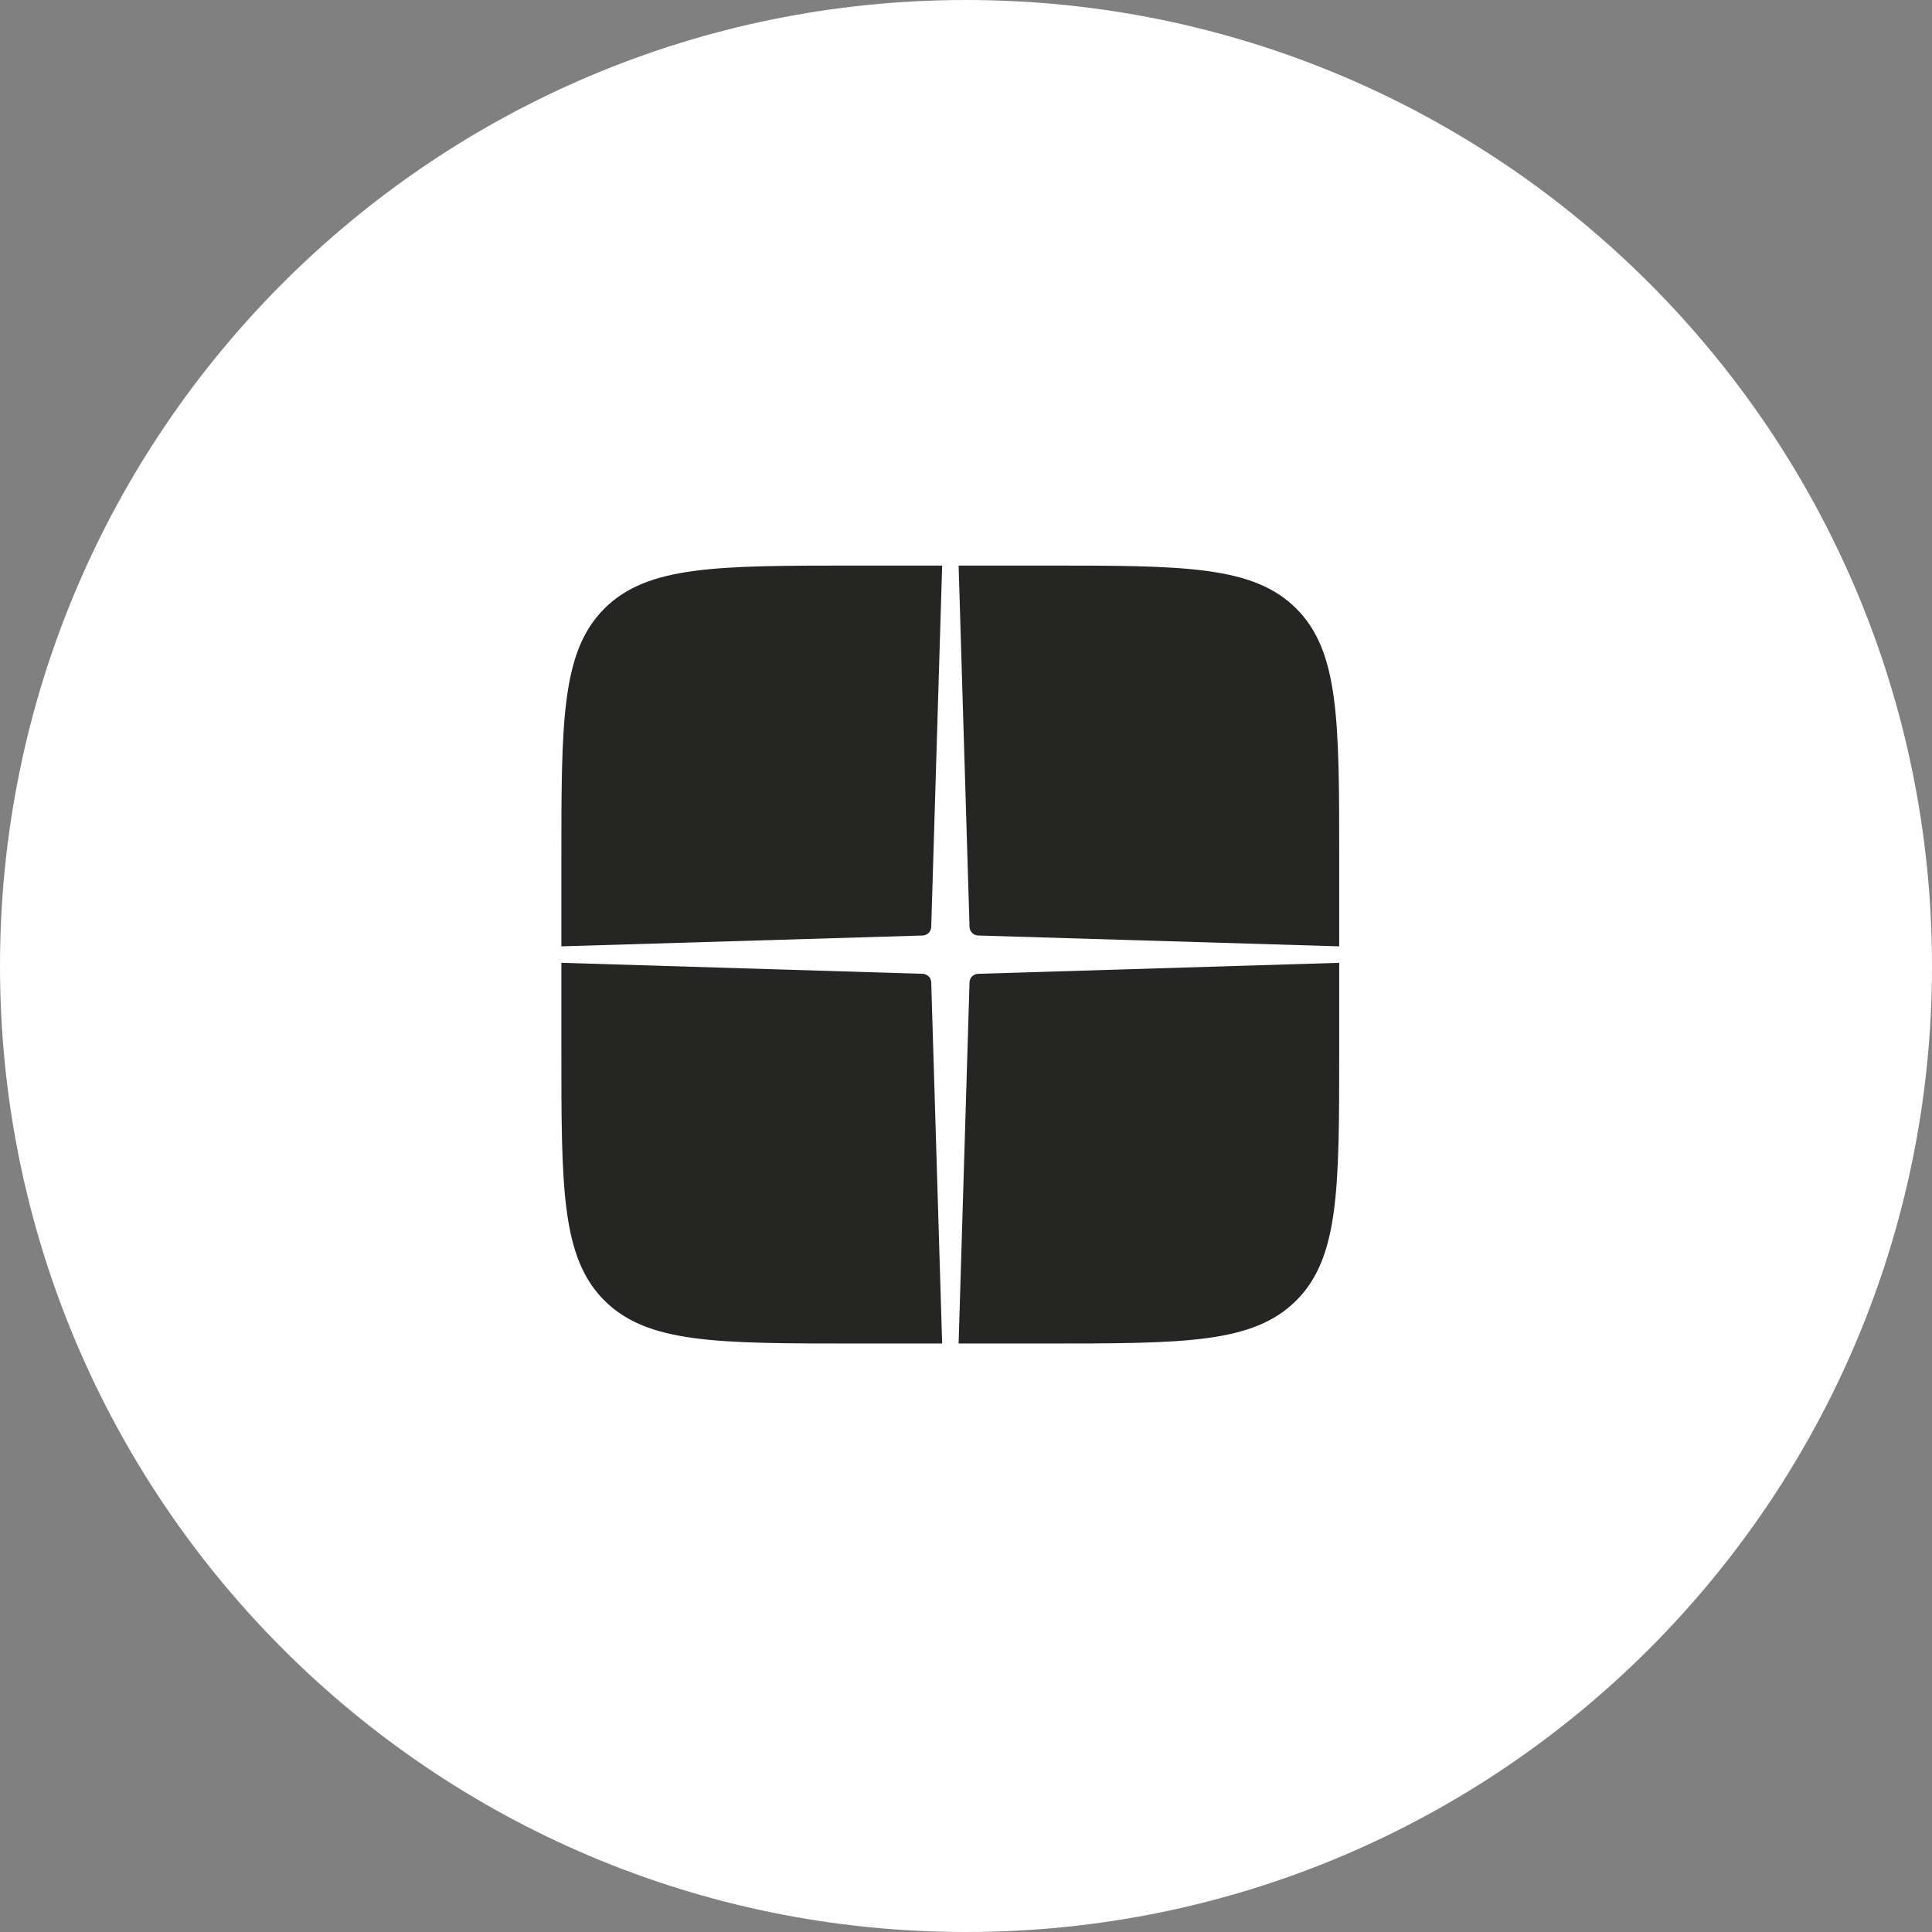
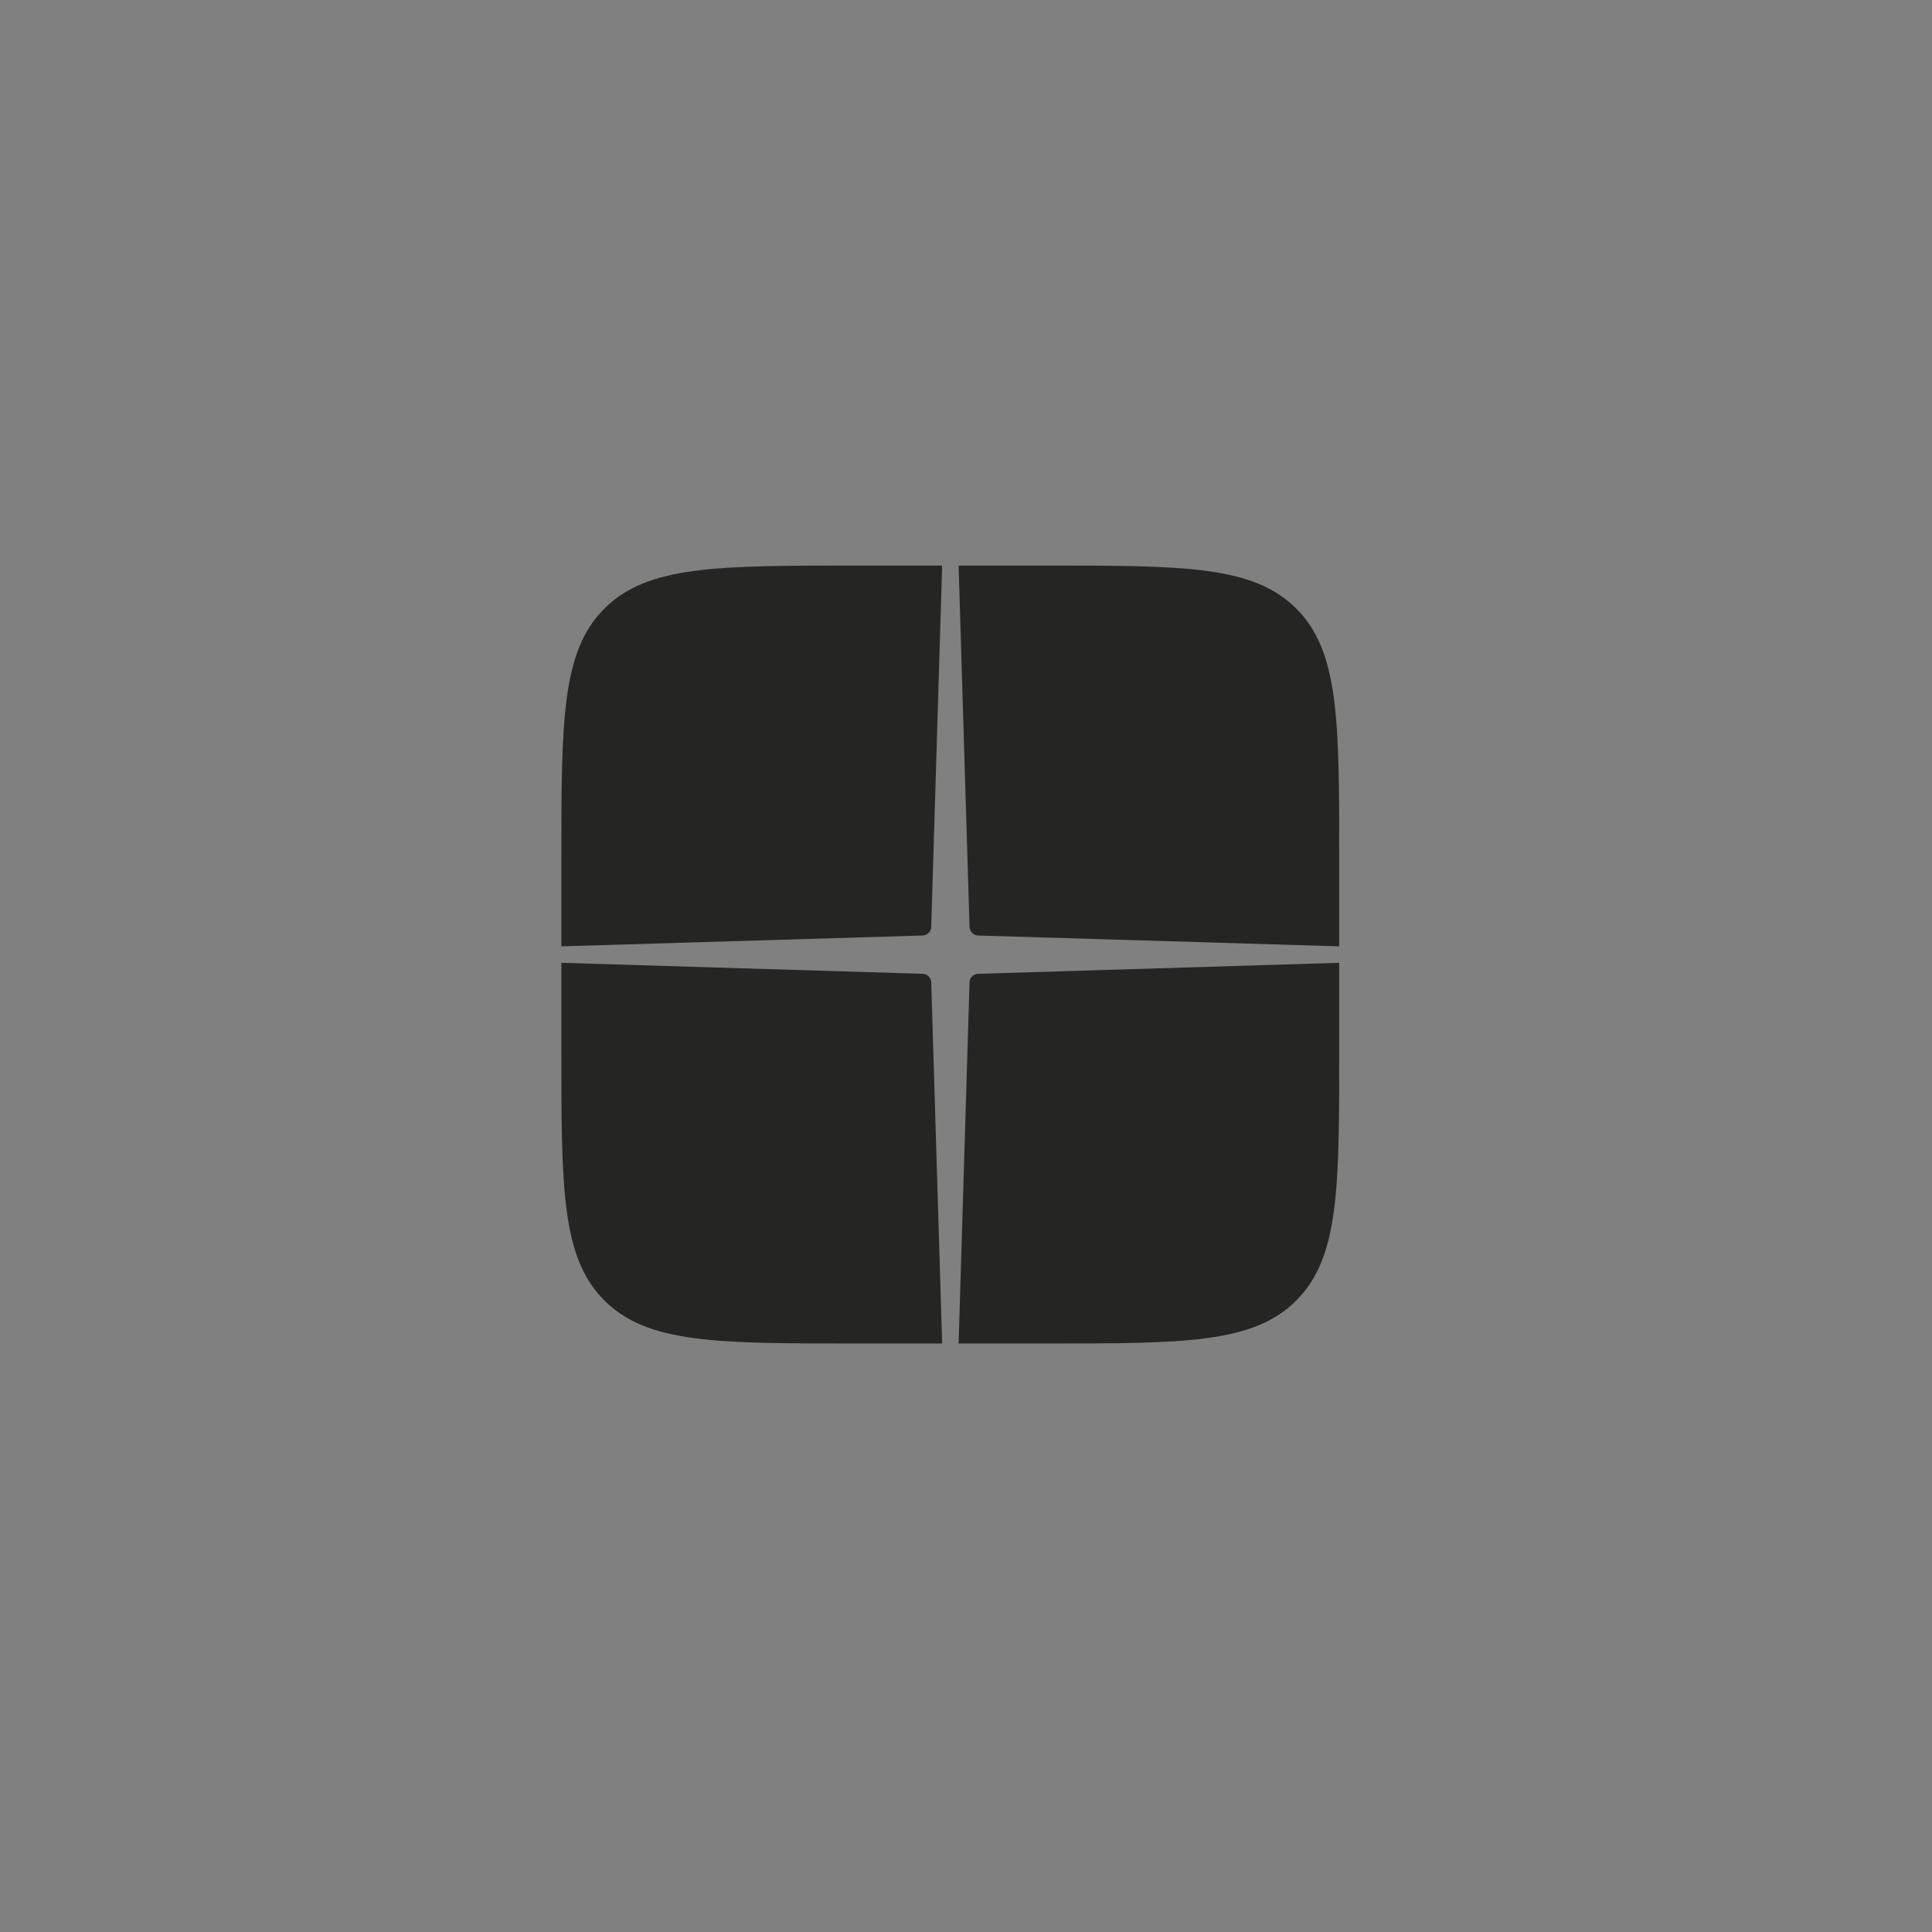
<svg xmlns="http://www.w3.org/2000/svg" width="23" height="23" viewBox="0 0 23 23" fill="none">
  <rect x="0" y="0" width="23" height="23" fill="#808080" stroke="none" />
-   <path d="M23 11.5C23 17.851 17.851 23 11.5 23C5.149 23 0 17.851 0 11.5C0 5.149 5.149 0 11.5 0C17.851 0 23 5.149 23 11.5Z" fill="white" />
  <path d="M10.984 11.593C11.04 11.595 11.084 11.639 11.086 11.694L11.216 15.994H10.181C8.532 15.994 7.708 15.994 7.195 15.482C6.683 14.97 6.683 14.146 6.683 12.497V11.462L10.984 11.593ZM15.943 12.497C15.943 14.146 15.944 14.97 15.432 15.482C14.919 15.995 14.095 15.994 12.446 15.994H11.412L11.542 11.694C11.544 11.639 11.588 11.595 11.644 11.593L15.943 11.462V12.497ZM11.086 11.035C11.084 11.09 11.04 11.135 10.984 11.137L6.683 11.266V10.231C6.683 8.583 6.683 7.757 7.195 7.245C7.708 6.733 8.532 6.733 10.181 6.733H11.216L11.086 11.035ZM12.446 6.733C14.095 6.733 14.919 6.733 15.432 7.245C15.944 7.757 15.943 8.583 15.943 10.231V11.266L11.644 11.137C11.588 11.135 11.544 11.09 11.542 11.035L11.412 6.733H12.446Z" fill="#252524" />
</svg>